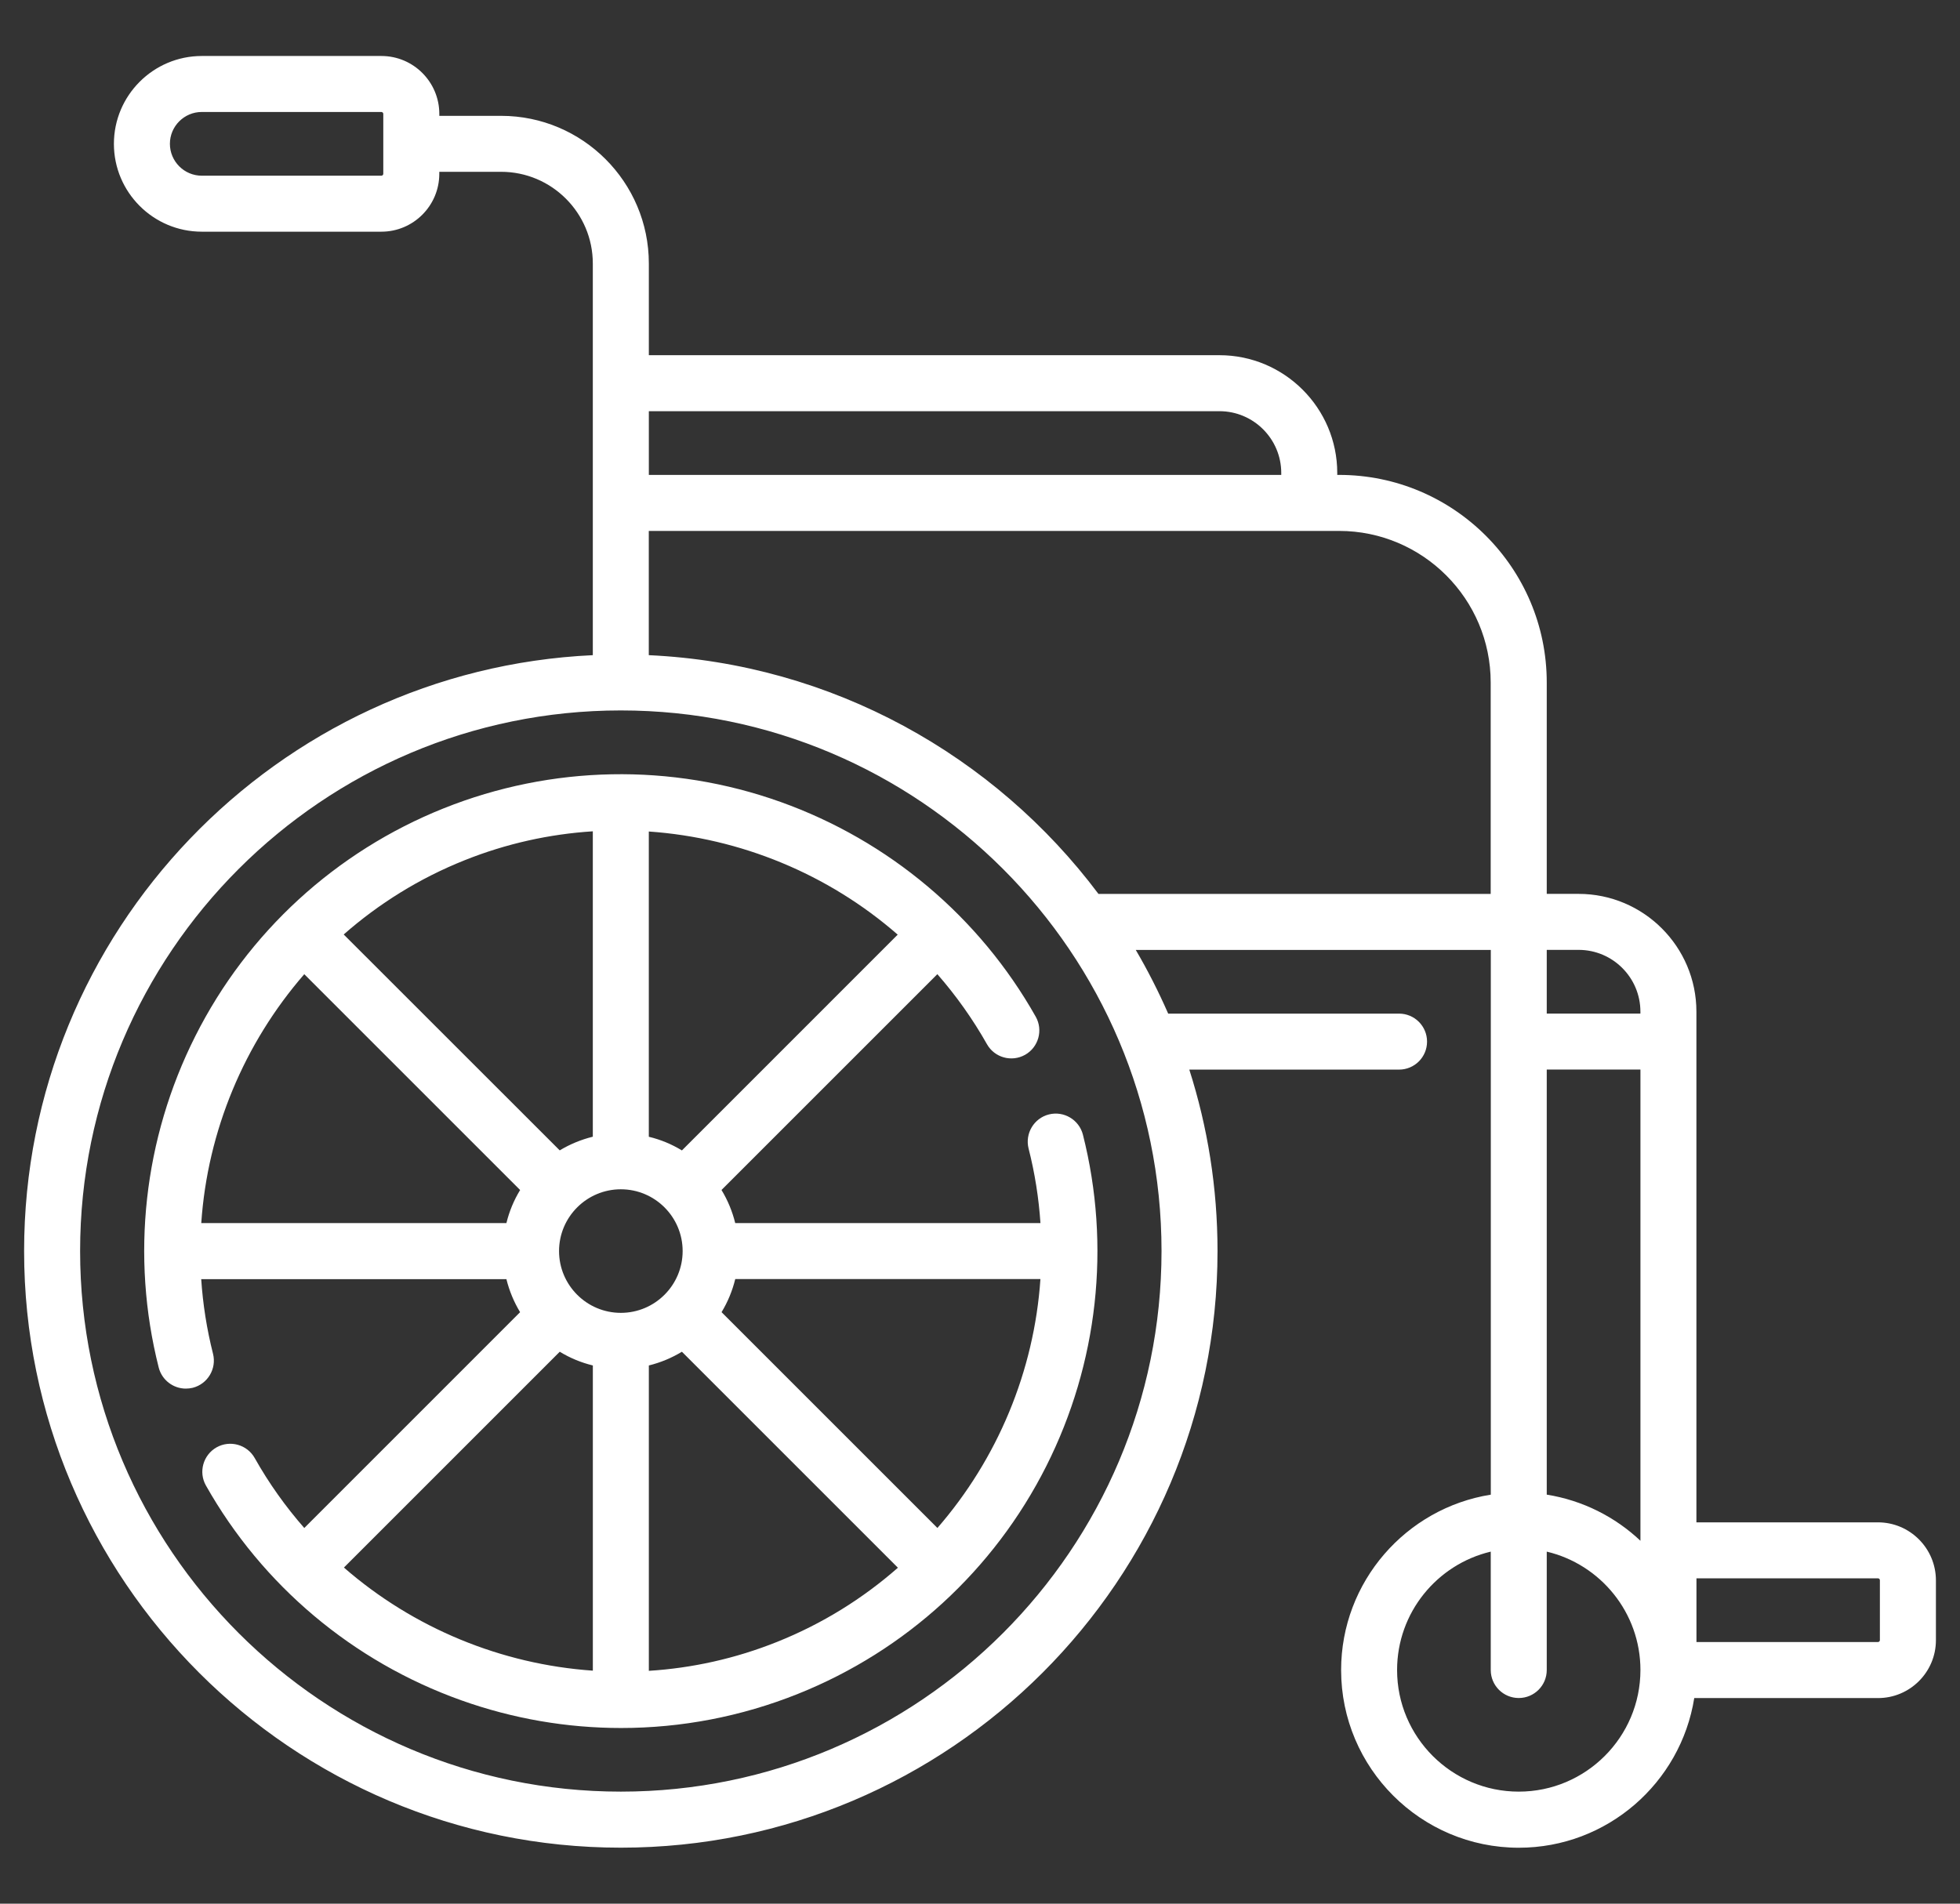
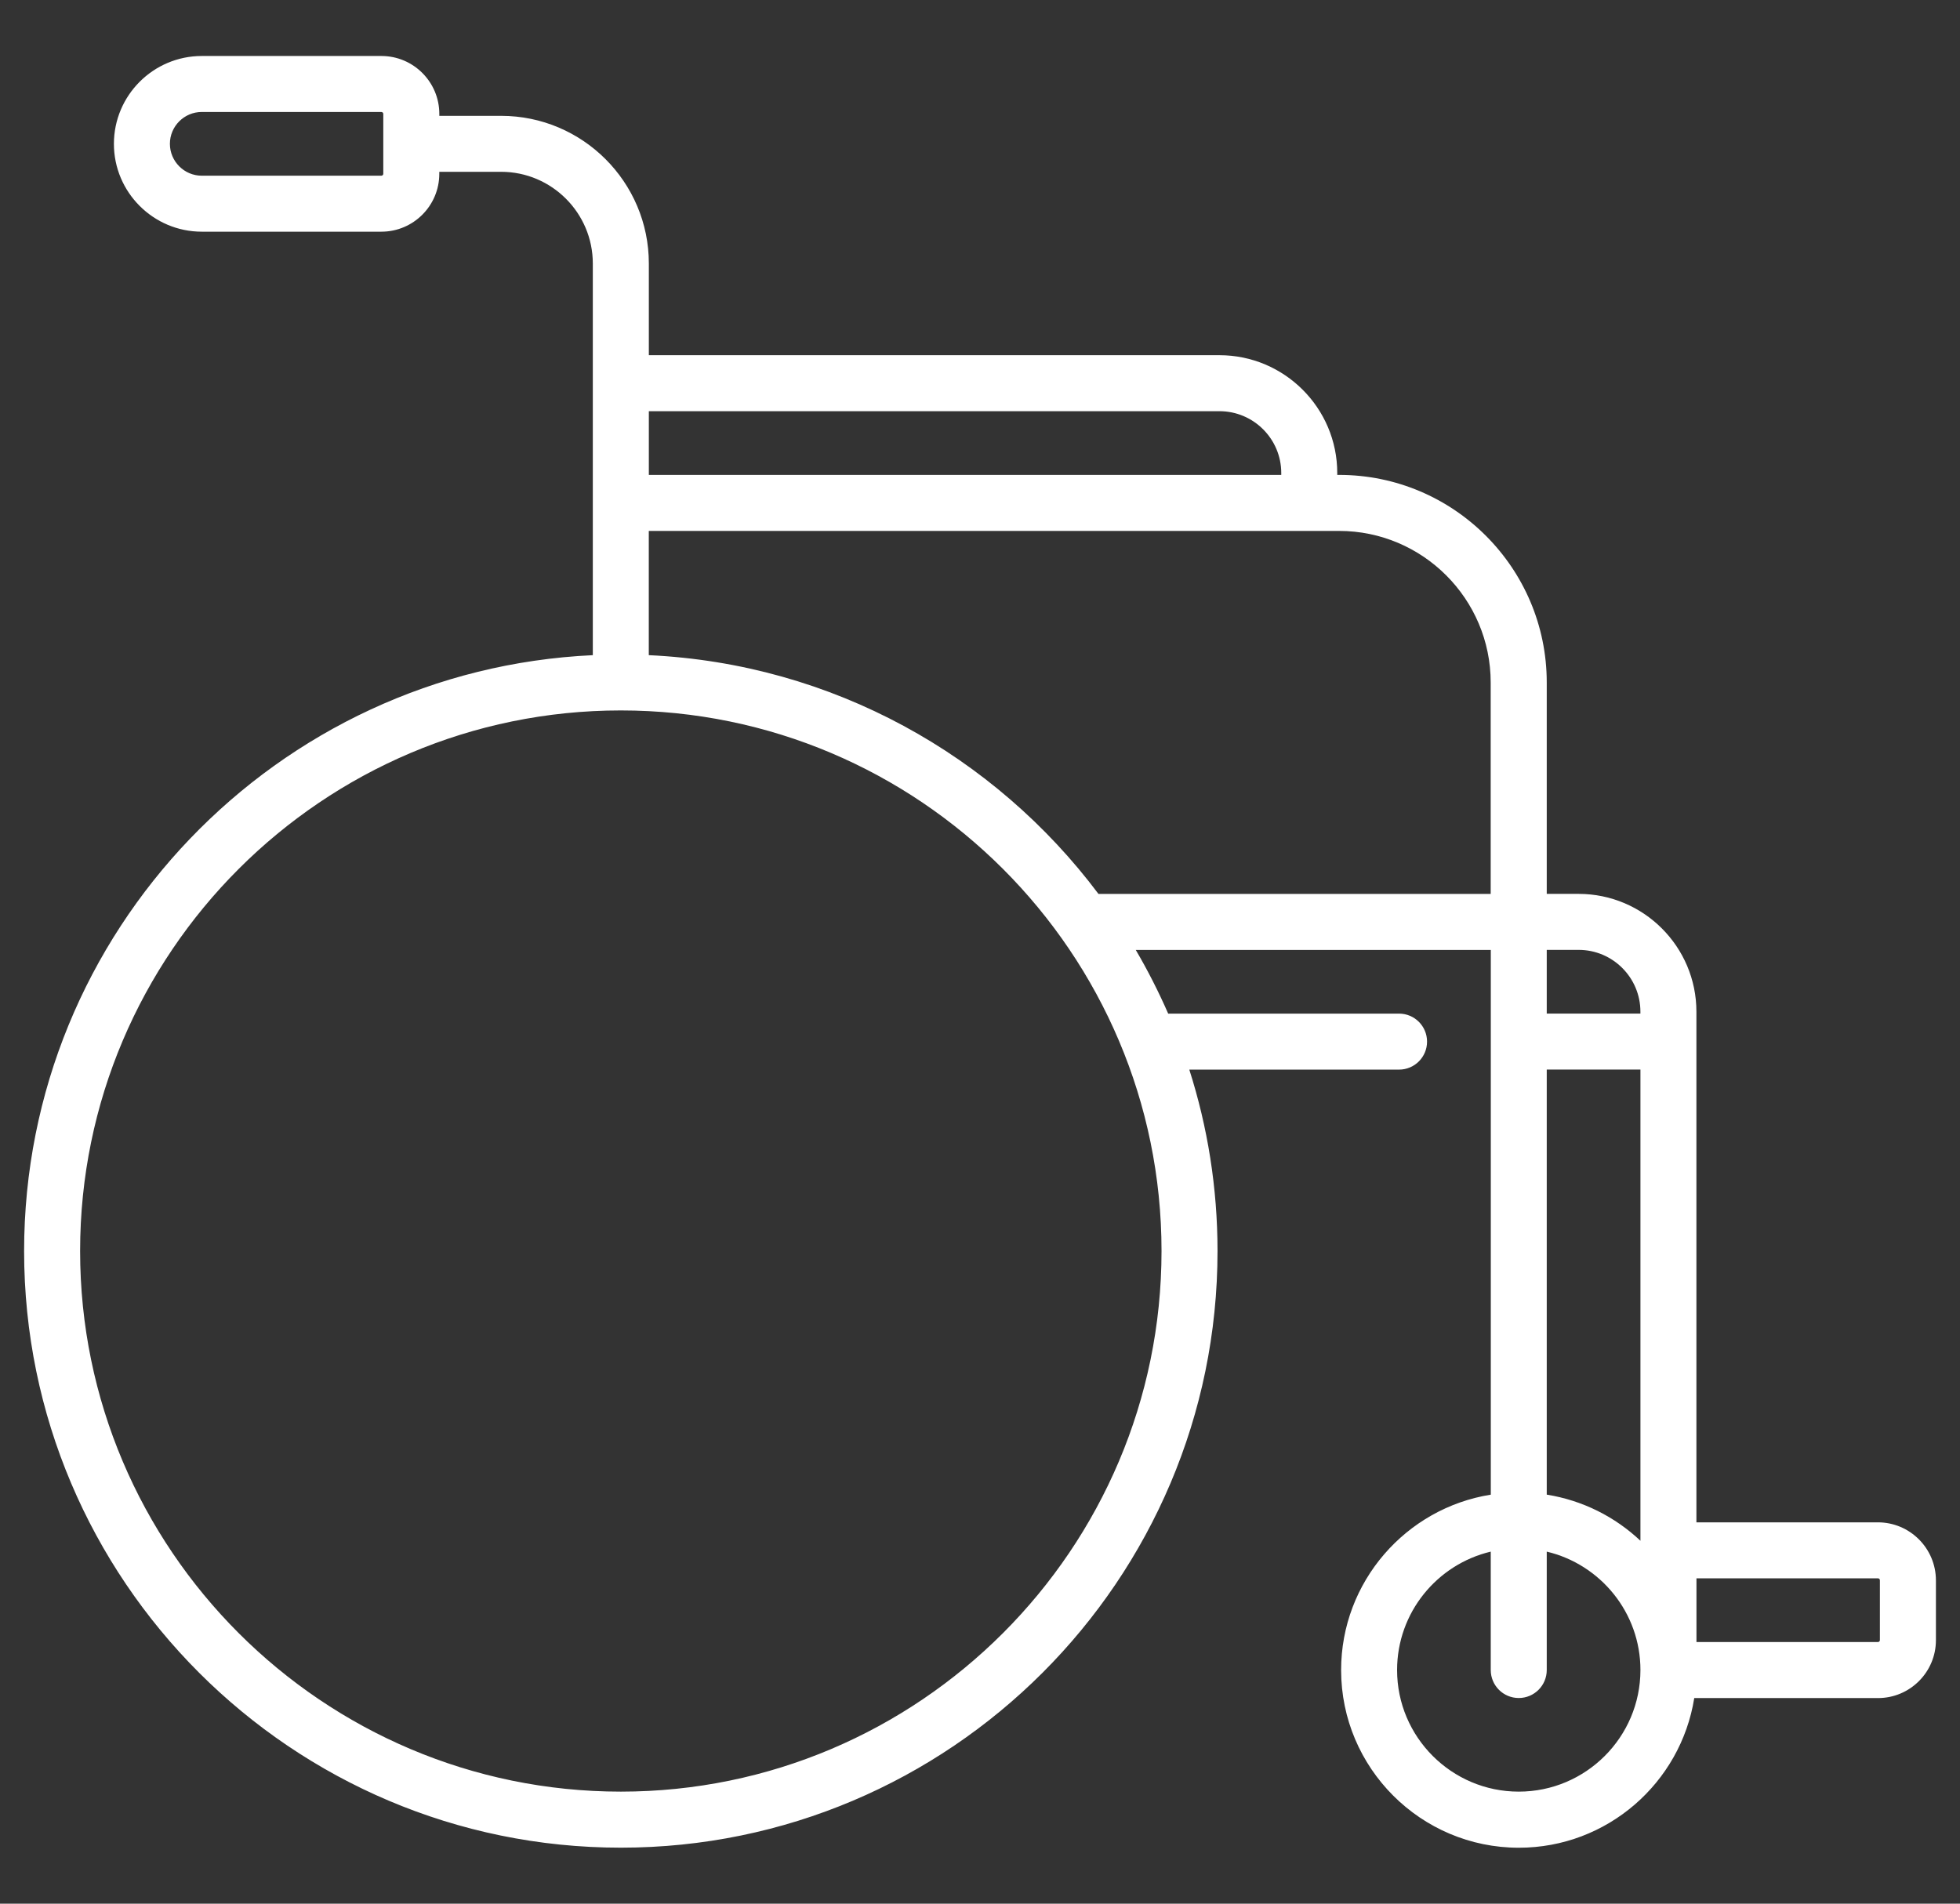
<svg xmlns="http://www.w3.org/2000/svg" id="Capa_1" x="0px" y="0px" width="70px" height="68px" viewBox="0 0 70 68" xml:space="preserve">
  <rect x="0" y="0" width="70" height="68" fill="#333333" stroke="none" />
  <g>
-     <path fill="#FFFFFF" d="M27.878,28.646c-3.905-1.396-8.178-1.314-12.032,0.228s-7.005,4.431-8.869,8.134 c-1.848,3.666-2.313,7.871-1.309,11.84c0.115,0.451,0.521,0.754,0.969,0.754c0.082,0,0.164-0.01,0.246-0.029 c0.535-0.137,0.859-0.68,0.725-1.215c-0.225-0.889-0.363-1.779-0.422-2.666h10.9c0.104,0.422,0.27,0.818,0.489,1.18l-7.708,7.709 c-0.664-0.758-1.26-1.592-1.771-2.5c-0.271-0.48-0.881-0.65-1.361-0.381c-0.481,0.273-0.652,0.883-0.381,1.363 c2.01,3.564,5.246,6.289,9.112,7.67c1.851,0.662,3.783,0.992,5.716,0.992c2.145,0,4.289-0.406,6.316-1.219 c3.854-1.541,7.004-4.43,8.869-8.135c1.847-3.666,2.313-7.871,1.309-11.838c-0.136-0.535-0.681-0.859-1.215-0.725 c-0.535,0.135-0.859,0.68-0.727,1.215c0.227,0.887,0.365,1.779,0.425,2.666H26.258c-0.104-0.422-0.27-0.82-0.49-1.182l7.709-7.709 c0.664,0.76,1.26,1.596,1.771,2.5c0.271,0.482,0.88,0.65,1.362,0.381c0.48-0.271,0.651-0.881,0.381-1.361 C34.98,32.752,31.744,30.029,27.878,28.646L27.878,28.646z M32.061,33.386l-7.707,7.708c-0.361-0.221-0.76-0.387-1.182-0.488 V29.702C26.439,29.929,29.577,31.218,32.061,33.386z M33.479,54.58l-7.709-7.709c0.22-0.361,0.385-0.76,0.489-1.182h10.899 C36.934,48.984,35.623,52.113,33.479,54.58z M22.173,46.896c-1.217,0-2.207-0.99-2.207-2.207s0.99-2.207,2.207-2.207 c1.218,0,2.207,0.99,2.207,2.207S23.391,46.896,22.173,46.896z M10.867,34.799l7.709,7.709c-0.221,0.361-0.387,0.76-0.49,1.182 H7.188C7.411,40.395,8.723,37.266,10.867,34.799L10.867,34.799z M16.589,30.73c1.496-0.599,3.042-0.937,4.583-1.035v10.909 c-0.422,0.104-0.82,0.27-1.182,0.488l-7.715-7.712C13.525,32.282,14.975,31.375,16.589,30.73z M12.283,55.994l7.708-7.709 c0.362,0.221,0.759,0.387,1.182,0.49v10.902C17.906,59.451,14.768,58.16,12.283,55.994L12.283,55.994z M27.756,58.648 c-1.497,0.6-3.042,0.938-4.583,1.035V48.775c0.423-0.104,0.82-0.271,1.181-0.49L32.068,56 C30.818,57.098,29.371,58.002,27.756,58.648L27.756,58.648z" />
-     <path fill="#FFFFFF" d="M67.068,54.379h-6.482V37.205v-1.068c0-2.32-1.887-4.207-4.207-4.207h-1.138v-7.552 c0-4.088-3.325-7.414-7.413-7.414h-0.069v-0.069c0-2.318-1.888-4.207-4.207-4.207H23.173V9.413c0-2.909-2.366-5.275-5.276-5.275 h-2.207v-0.07c0-1.141-0.928-2.068-2.068-2.068H7.207c-1.73,0-3.139,1.408-3.139,3.139c0,1.729,1.408,3.137,3.139,3.137h6.414 c1.141,0,2.068-0.928,2.068-2.067V6.137h2.207c1.808,0,3.276,1.471,3.276,3.276v13.99C9.885,23.928,0.861,33.274,0.861,44.689 C0.861,56.439,10.422,66,22.173,66c11.75,0,21.31-9.561,21.31-21.311c0-2.26-0.354-4.438-1.008-6.482h7.491c0.552,0,1-0.447,1-1 s-0.448-1-1-1h-8.245c-0.343-0.783-0.729-1.543-1.158-2.275h12.68v19.458c-3.024,0.48-5.346,3.107-5.346,6.266 c0,3.5,2.848,6.346,6.346,6.346c3.158,0,5.783-2.318,6.266-5.346h6.563c1.142,0,2.068-0.928,2.068-2.068v-2.137 C69.139,55.307,68.21,54.379,67.068,54.379L67.068,54.379z M13.689,6.207c0,0.038-0.031,0.069-0.069,0.069H7.206 c-0.627,0-1.138-0.512-1.138-1.139S6.579,4,7.206,4h6.414c0.038,0,0.069,0.031,0.069,0.069V6.207L13.689,6.207z M55.241,38.205 h3.346v16.832c-0.905-0.854-2.063-1.443-3.346-1.648V38.205z M43.552,14.688c1.216,0,2.207,0.99,2.207,2.207v0.069H23.173v-2.276 H43.552z M22.173,63.998c-10.647,0-19.312-8.662-19.312-19.311c0-10.647,8.664-19.31,19.312-19.31s19.31,8.662,19.31,19.31 C41.482,55.336,32.82,63.998,22.173,63.998L22.173,63.998z M39.23,31.93c-3.703-4.938-9.498-8.223-16.059-8.527v-4.438h24.655 c2.983,0,5.413,2.429,5.413,5.414v7.552H39.23L39.23,31.93z M56.379,33.93c1.217,0,2.207,0.99,2.207,2.207v0.068h-3.345V33.93 H56.379z M54.241,63.998c-2.396,0-4.345-1.949-4.345-4.344c0-2.053,1.43-3.775,3.345-4.229v4.229c0,0.553,0.448,1,1,1s1-0.447,1-1 v-4.229c1.915,0.453,3.346,2.176,3.346,4.229C58.586,62.049,56.639,63.998,54.241,63.998z M67.139,58.586 c0,0.037-0.031,0.068-0.068,0.068h-6.483v-2.275h6.483c0.037,0,0.068,0.029,0.068,0.068V58.586z" />
+     <path fill="#FFFFFF" d="M67.068,54.379h-6.482V37.205v-1.068c0-2.32-1.887-4.207-4.207-4.207h-1.138v-7.552 c0-4.088-3.325-7.414-7.413-7.414h-0.069v-0.069c0-2.318-1.888-4.207-4.207-4.207H23.173V9.413c0-2.909-2.366-5.275-5.276-5.275 h-2.207v-0.07c0-1.141-0.928-2.068-2.068-2.068H7.207c-1.73,0-3.139,1.408-3.139,3.139c0,1.729,1.408,3.137,3.139,3.137h6.414 c1.141,0,2.068-0.928,2.068-2.067V6.137h2.207c1.808,0,3.276,1.471,3.276,3.276v13.99C9.885,23.928,0.861,33.274,0.861,44.689 C0.861,56.439,10.422,66,22.173,66c11.75,0,21.31-9.561,21.31-21.311c0-2.26-0.354-4.438-1.008-6.482h7.491c0.552,0,1-0.447,1-1 s-0.448-1-1-1h-8.245c-0.343-0.783-0.729-1.543-1.158-2.275h12.68v19.458c-3.024,0.48-5.346,3.107-5.346,6.266 c0,3.5,2.848,6.346,6.346,6.346c3.158,0,5.783-2.318,6.266-5.346h6.563c1.142,0,2.068-0.928,2.068-2.068v-2.137 C69.139,55.307,68.21,54.379,67.068,54.379L67.068,54.379z M13.689,6.207c0,0.038-0.031,0.069-0.069,0.069H7.206 c-0.627,0-1.138-0.512-1.138-1.139S6.579,4,7.206,4h6.414c0.038,0,0.069,0.031,0.069,0.069V6.207L13.689,6.207z M55.241,38.205 h3.346v16.832c-0.905-0.854-2.063-1.443-3.346-1.648V38.205z M43.552,14.688c1.216,0,2.207,0.99,2.207,2.207v0.069H23.173v-2.276 H43.552M22.173,63.998c-10.647,0-19.312-8.662-19.312-19.311c0-10.647,8.664-19.31,19.312-19.31s19.31,8.662,19.31,19.31 C41.482,55.336,32.82,63.998,22.173,63.998L22.173,63.998z M39.23,31.93c-3.703-4.938-9.498-8.223-16.059-8.527v-4.438h24.655 c2.983,0,5.413,2.429,5.413,5.414v7.552H39.23L39.23,31.93z M56.379,33.93c1.217,0,2.207,0.99,2.207,2.207v0.068h-3.345V33.93 H56.379z M54.241,63.998c-2.396,0-4.345-1.949-4.345-4.344c0-2.053,1.43-3.775,3.345-4.229v4.229c0,0.553,0.448,1,1,1s1-0.447,1-1 v-4.229c1.915,0.453,3.346,2.176,3.346,4.229C58.586,62.049,56.639,63.998,54.241,63.998z M67.139,58.586 c0,0.037-0.031,0.068-0.068,0.068h-6.483v-2.275h6.483c0.037,0,0.068,0.029,0.068,0.068V58.586z" />
  </g>
</svg>